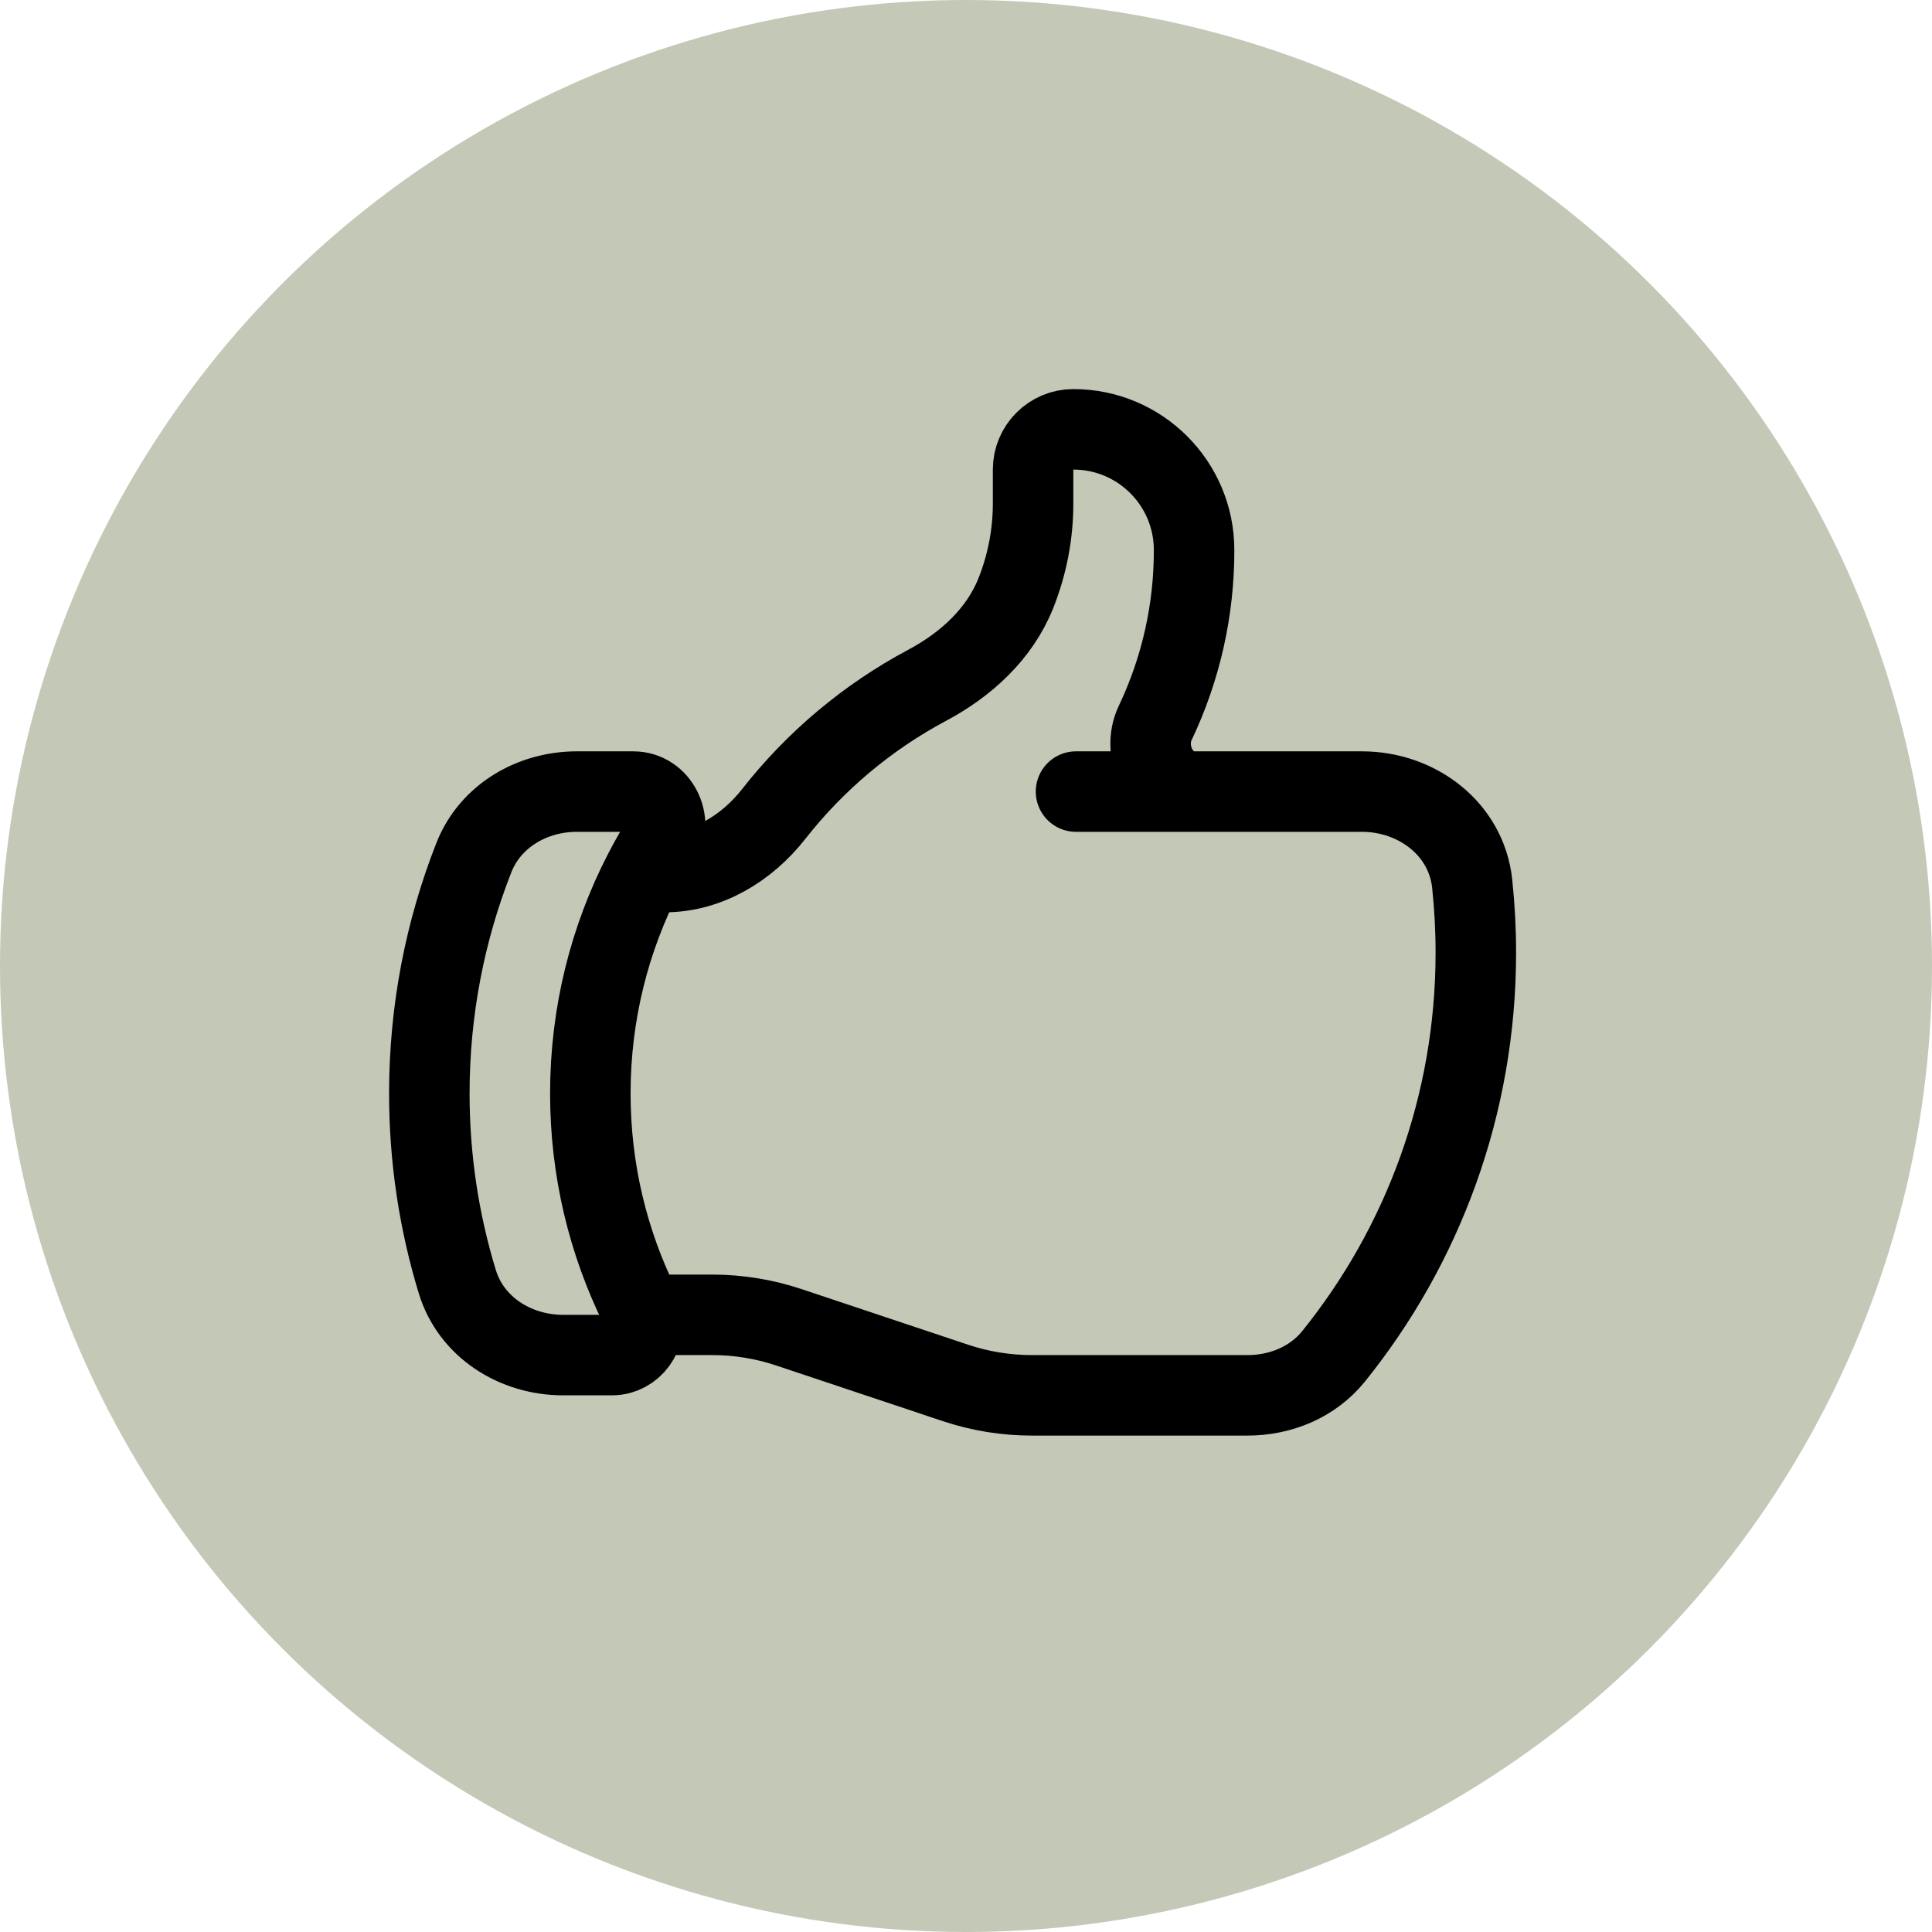
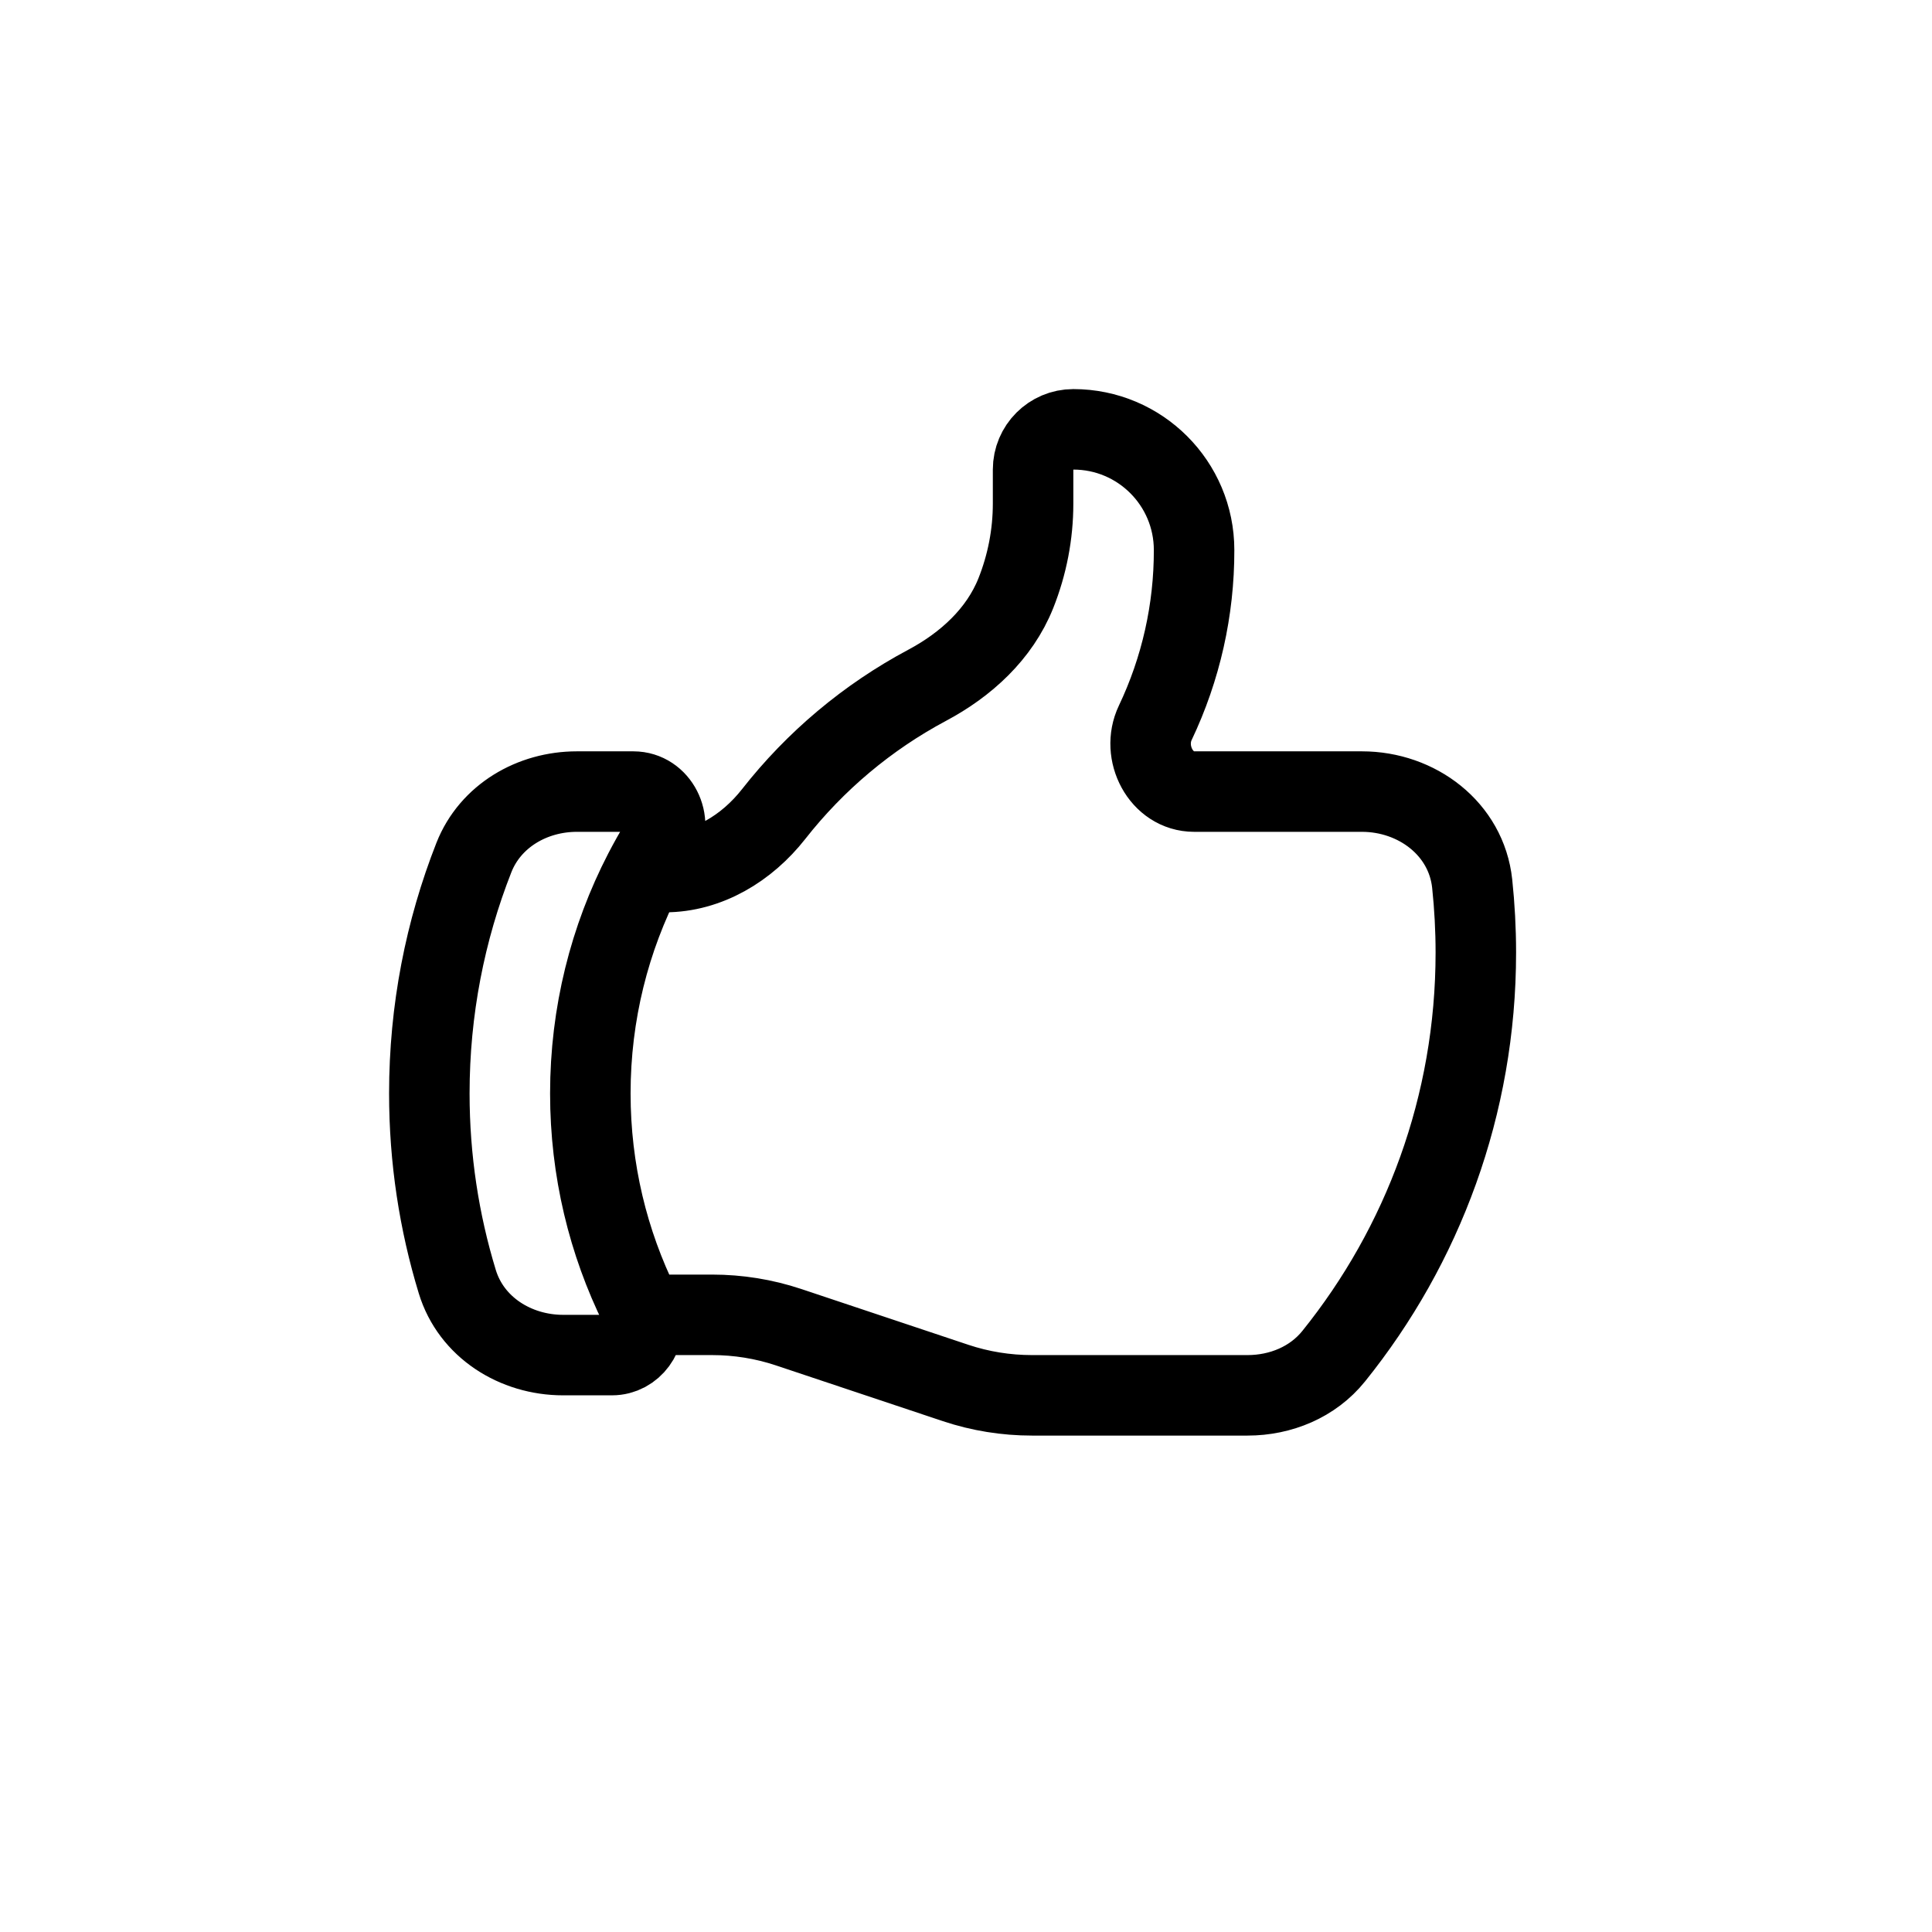
<svg xmlns="http://www.w3.org/2000/svg" width="36px" height="36px" viewBox="0 0 36 36" version="1.1">
  <title>icn</title>
  <g id="Page-1" stroke="none" stroke-width="1" fill="none" fill-rule="evenodd">
    <g id="Home" transform="translate(-313, -2414)">
      <g id="Solution" transform="translate(0, 1792)">
        <g id="Onglets" transform="translate(0, 606)">
          <g id="Onglet" transform="translate(227.5, 0)">
            <g id="icn" transform="translate(85.5, 16)">
-               <circle id="Oval" fill="#C4C8B7" cx="18" cy="18" r="18" />
              <g id="Thumb-up" transform="translate(8, 8)" stroke="#000000" stroke-linecap="round" stroke-linejoin="round" stroke-width="1.5">
-                 <path d="M5.248,11.25 L2.122,11.25 C1.096,11.25 0.177,10.556 0.068,9.535 C0.023,9.108 0,8.679 0,8.25 C0,5.402 0.992,2.786 2.649,0.729 C3.037,0.247 3.636,0 4.254,0 L8.27,0 C8.754,-0 9.234,0.077 9.693,0.23 L12.807,1.27 C13.266,1.423 13.746,1.5 14.23,1.5 L15.524,1.5 M5.248,11.25 C5.866,11.25 6.239,11.974 5.973,12.532 C5.495,13.537 5.248,14.637 5.25,15.75 C5.25,16.993 6.257,18 7.5,18 C7.914,18 8.25,17.664 8.25,17.25 L8.25,16.617 C8.25,16.044 8.36,15.477 8.572,14.945 C8.876,14.185 9.502,13.615 10.225,13.23 C11.335,12.638 12.309,11.82 13.085,10.83 C13.583,10.196 14.311,9.75 15.117,9.75 L15.501,9.75 M5.248,11.25 L7.45,11.25 M15.525,1.5 C15.535,1.55 15.552,1.6 15.575,1.648 C16.168,2.848 16.5,4.198 16.5,5.625 C16.5,7.112 16.14,8.515 15.501,9.75 M15.524,1.5 C15.448,1.135 15.707,0.75 16.099,0.75 L17.007,0.75 C17.896,0.75 18.72,1.268 18.979,2.118 C19.318,3.228 19.5,4.405 19.5,5.625 C19.5,7.178 19.205,8.661 18.669,10.023 C18.363,10.797 17.583,11.25 16.751,11.25 L15.698,11.25 C15.226,11.25 14.953,10.694 15.198,10.29 C15.305,10.114 15.406,9.933 15.501,9.75" id="Shape" transform="translate(9.75, 9) scale(-1, -1) translate(-9.75, -9) " />
+                 <path d="M5.248,11.25 L2.122,11.25 C1.096,11.25 0.177,10.556 0.068,9.535 C0.023,9.108 0,8.679 0,8.25 C0,5.402 0.992,2.786 2.649,0.729 C3.037,0.247 3.636,0 4.254,0 L8.27,0 C8.754,-0 9.234,0.077 9.693,0.23 L12.807,1.27 C13.266,1.423 13.746,1.5 14.23,1.5 L15.524,1.5 M5.248,11.25 C5.866,11.25 6.239,11.974 5.973,12.532 C5.495,13.537 5.248,14.637 5.25,15.75 C5.25,16.993 6.257,18 7.5,18 C7.914,18 8.25,17.664 8.25,17.25 L8.25,16.617 C8.25,16.044 8.36,15.477 8.572,14.945 C8.876,14.185 9.502,13.615 10.225,13.23 C11.335,12.638 12.309,11.82 13.085,10.83 C13.583,10.196 14.311,9.75 15.117,9.75 L15.501,9.75 M5.248,11.25 M15.525,1.5 C15.535,1.55 15.552,1.6 15.575,1.648 C16.168,2.848 16.5,4.198 16.5,5.625 C16.5,7.112 16.14,8.515 15.501,9.75 M15.524,1.5 C15.448,1.135 15.707,0.75 16.099,0.75 L17.007,0.75 C17.896,0.75 18.72,1.268 18.979,2.118 C19.318,3.228 19.5,4.405 19.5,5.625 C19.5,7.178 19.205,8.661 18.669,10.023 C18.363,10.797 17.583,11.25 16.751,11.25 L15.698,11.25 C15.226,11.25 14.953,10.694 15.198,10.29 C15.305,10.114 15.406,9.933 15.501,9.75" id="Shape" transform="translate(9.75, 9) scale(-1, -1) translate(-9.75, -9) " />
              </g>
            </g>
          </g>
        </g>
      </g>
    </g>
  </g>
</svg>